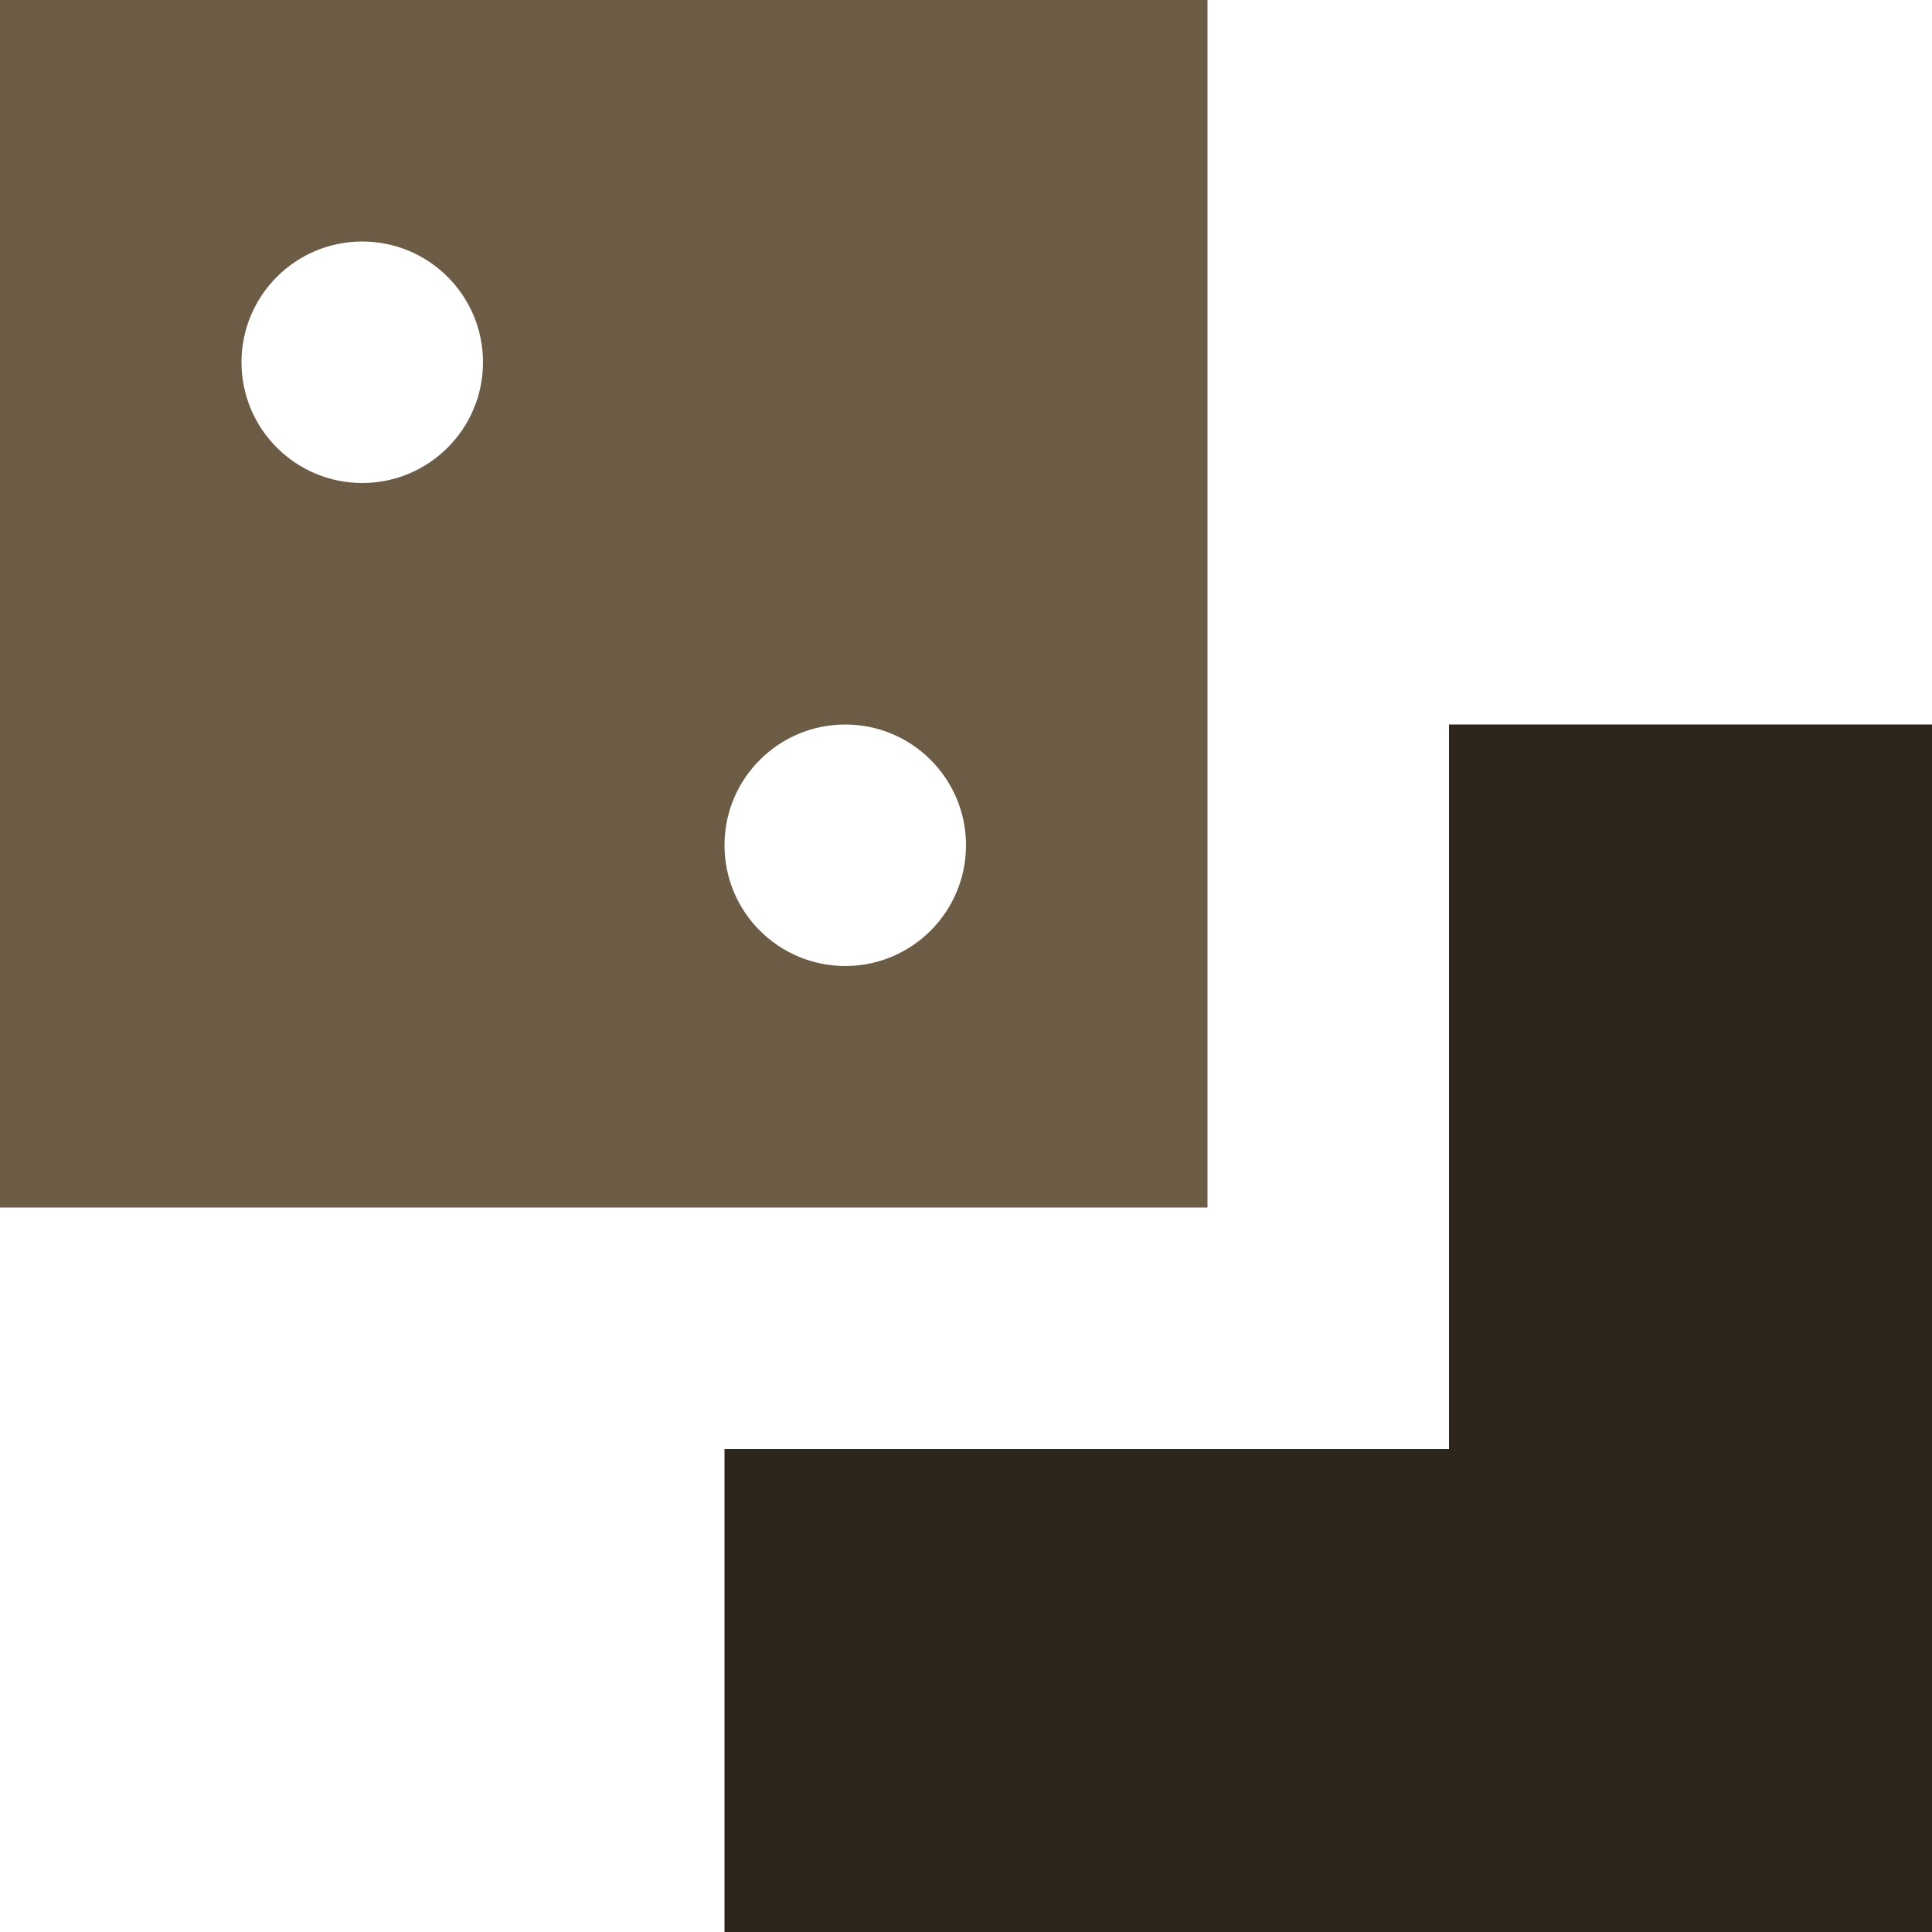
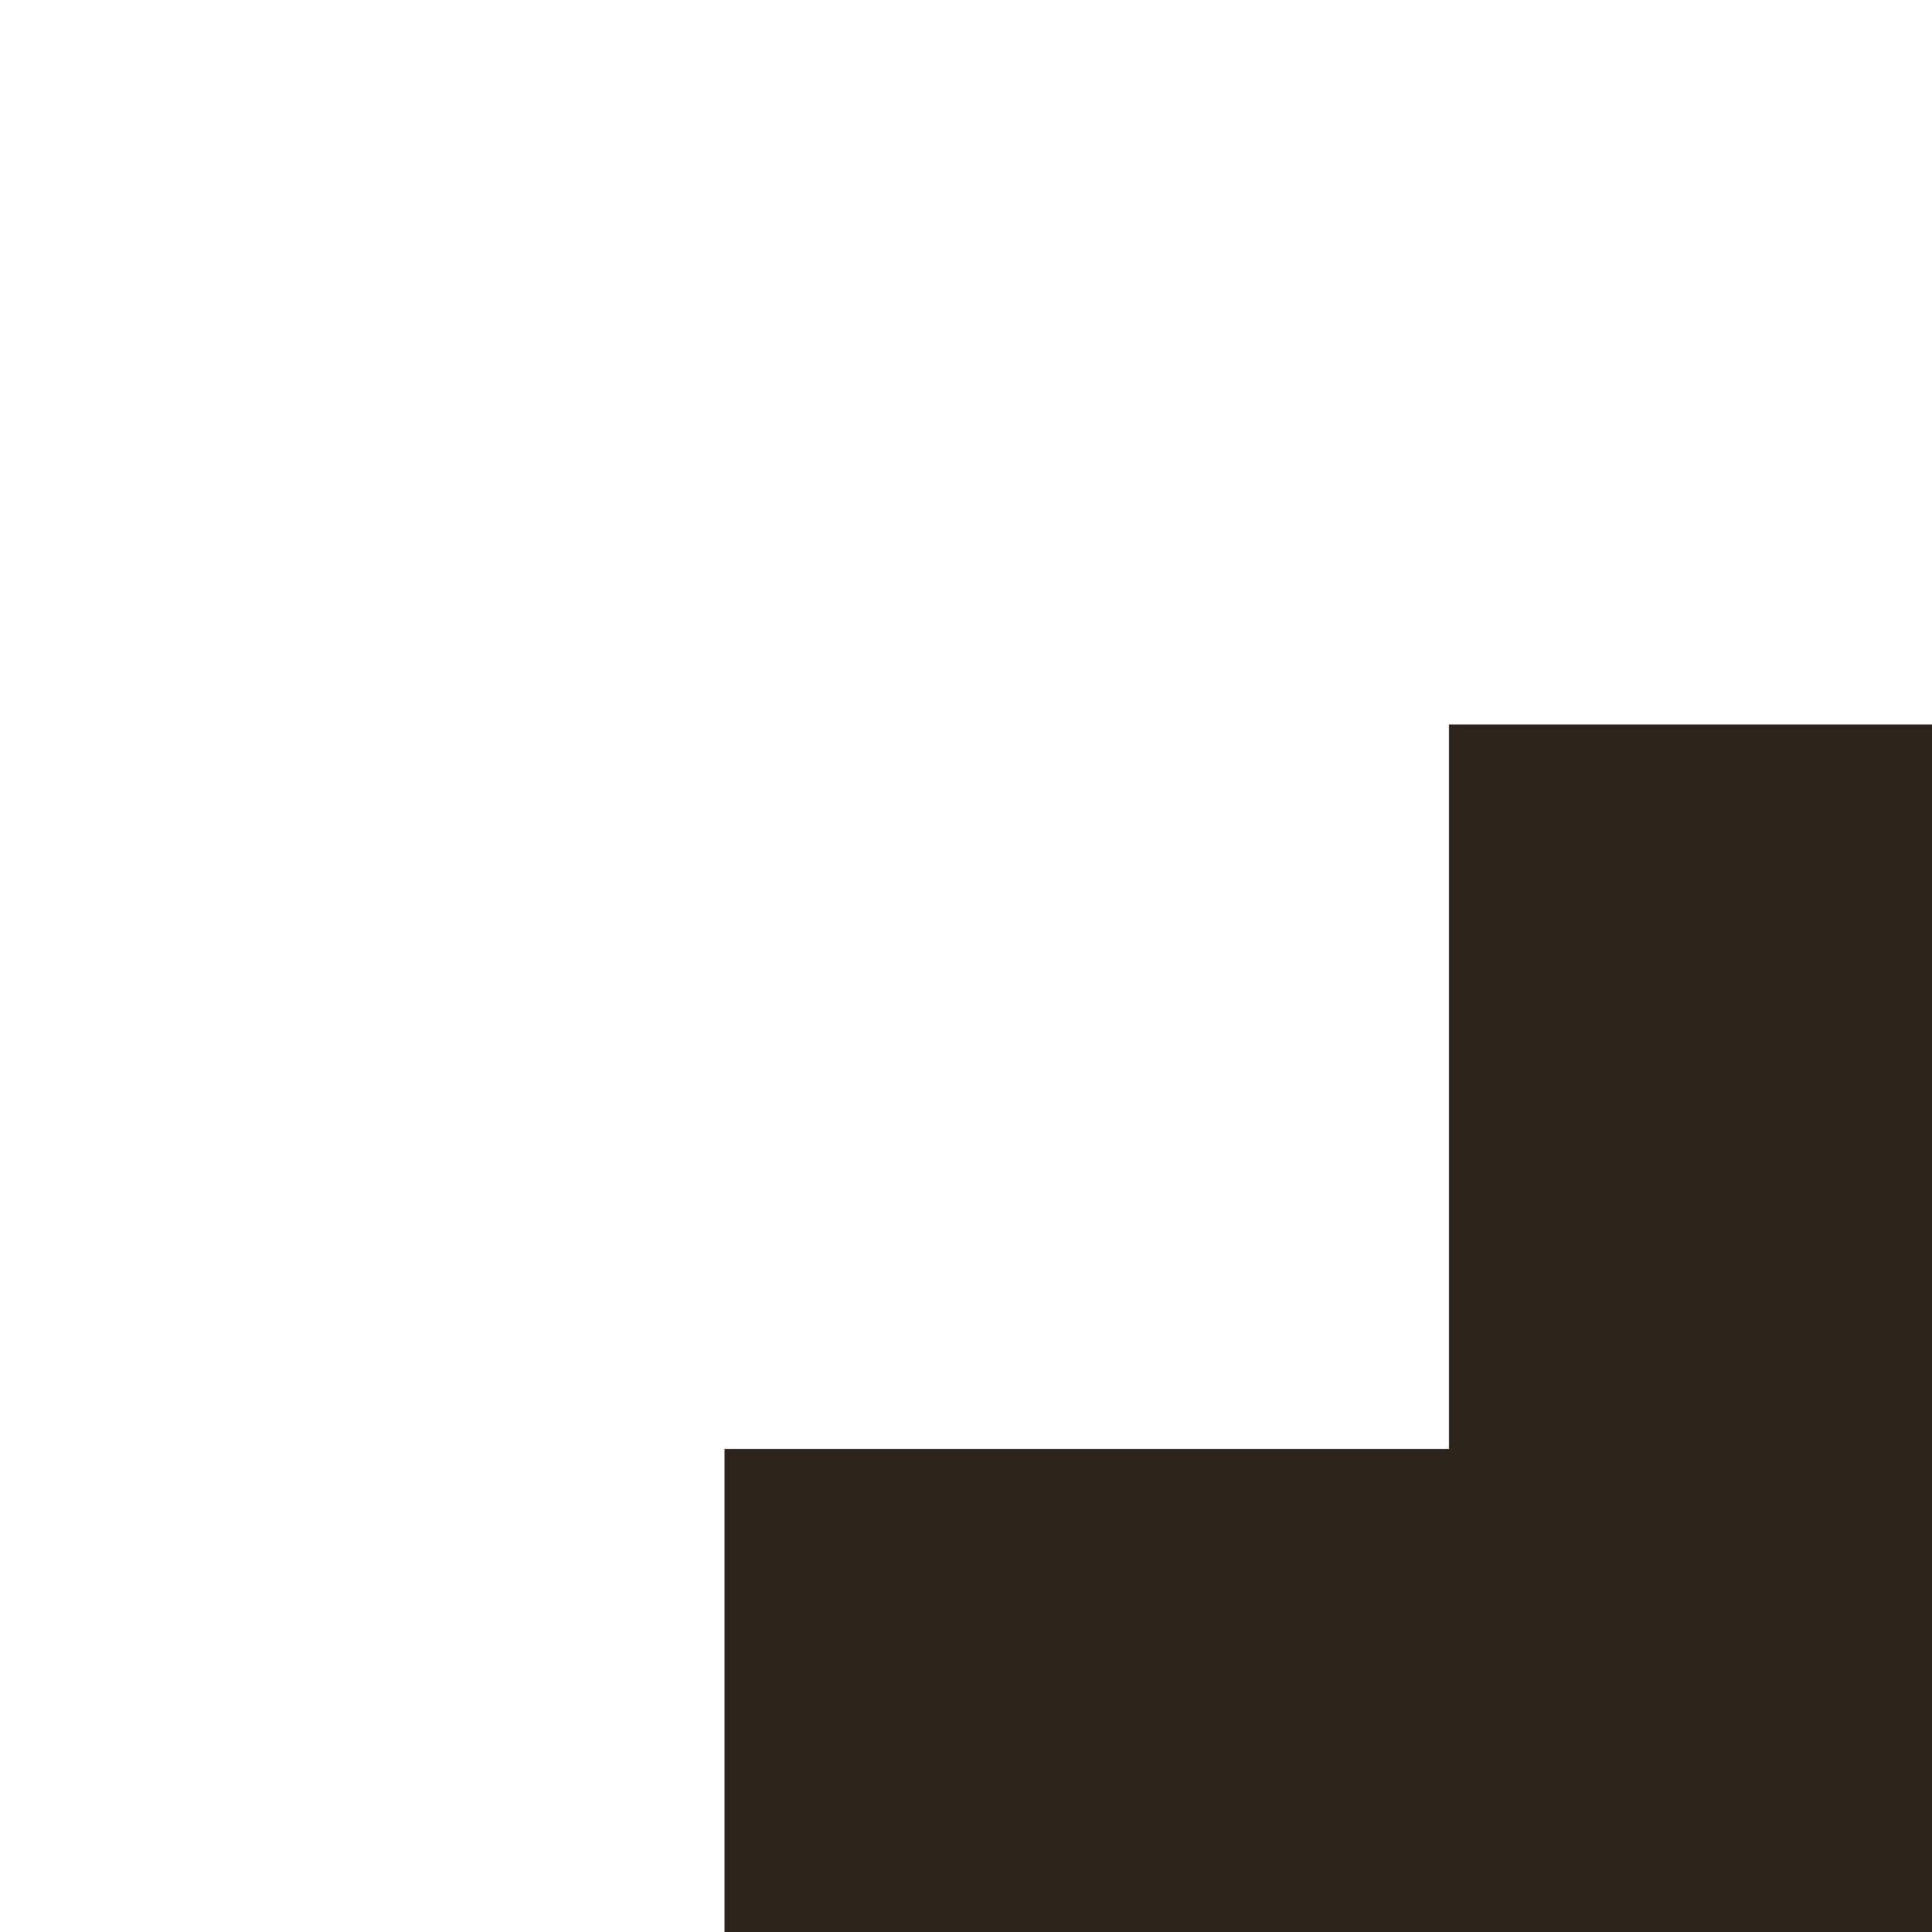
<svg xmlns="http://www.w3.org/2000/svg" xml:space="preserve" width="0.5in" height="0.5in" version="1.1" style="shape-rendering:geometricPrecision; text-rendering:geometricPrecision; image-rendering:optimizeQuality; fill-rule:evenodd; clip-rule:evenodd" viewBox="0 0 500 500">
  <defs>
    <style type="text/css">
   
    .fil0 {fill:#6C5C45}
    .fil1 {fill:#2B251C;fill-rule:nonzero}
   
  </style>
  </defs>
  <g id="Layer_x0020_1">
-     <path class="fil0" d="M312.5 0l-312.5 0 0 312.5 312.5 0 0 -312.5zm-218.75 125c17.26,0 31.25,-13.99 31.25,-31.25 0,-17.26 -13.99,-31.25 -31.25,-31.25 -17.26,0 -31.25,13.99 -31.25,31.25 0,17.26 13.99,31.25 31.25,31.25zm156.25 93.75c0,17.26 -13.99,31.25 -31.25,31.25 -17.26,0 -31.25,-13.99 -31.25,-31.25 0,-17.26 13.99,-31.25 31.25,-31.25 17.26,0 31.25,13.99 31.25,31.25z" />
    <polygon class="fil1" points="187.5,500 187.5,375 375,375 375,187.5 500,187.5 500,500 " />
  </g>
</svg>